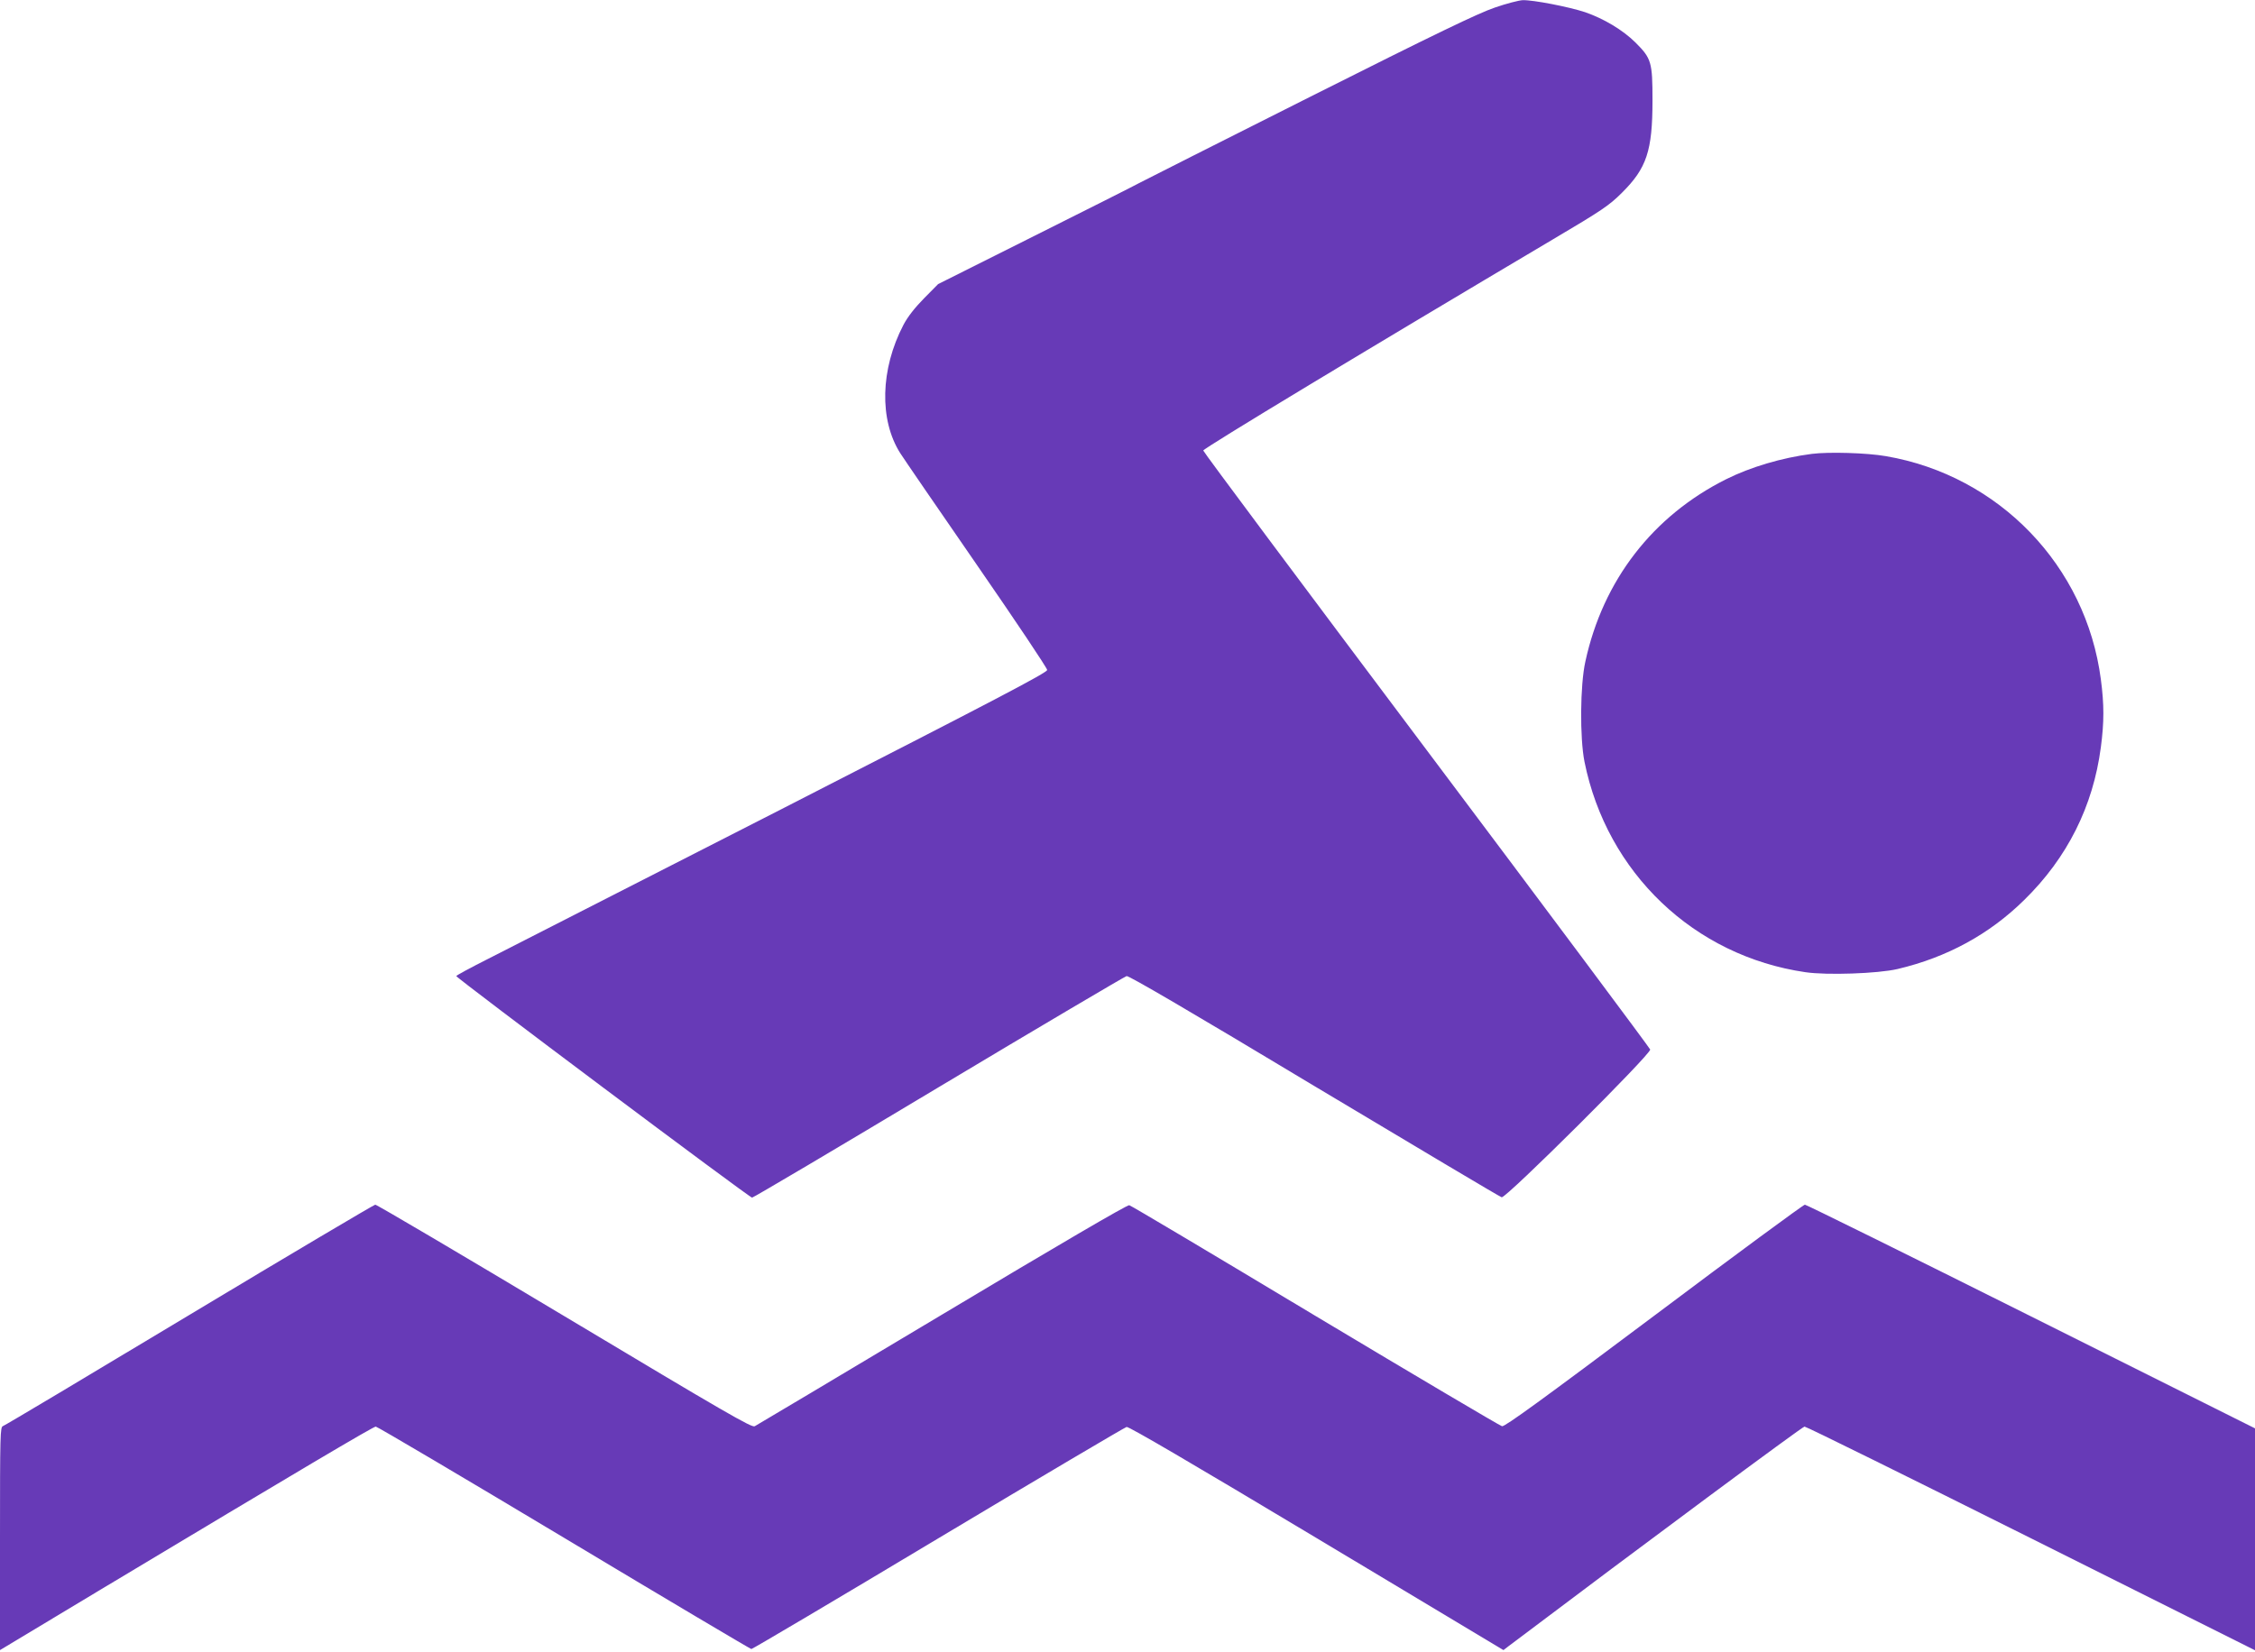
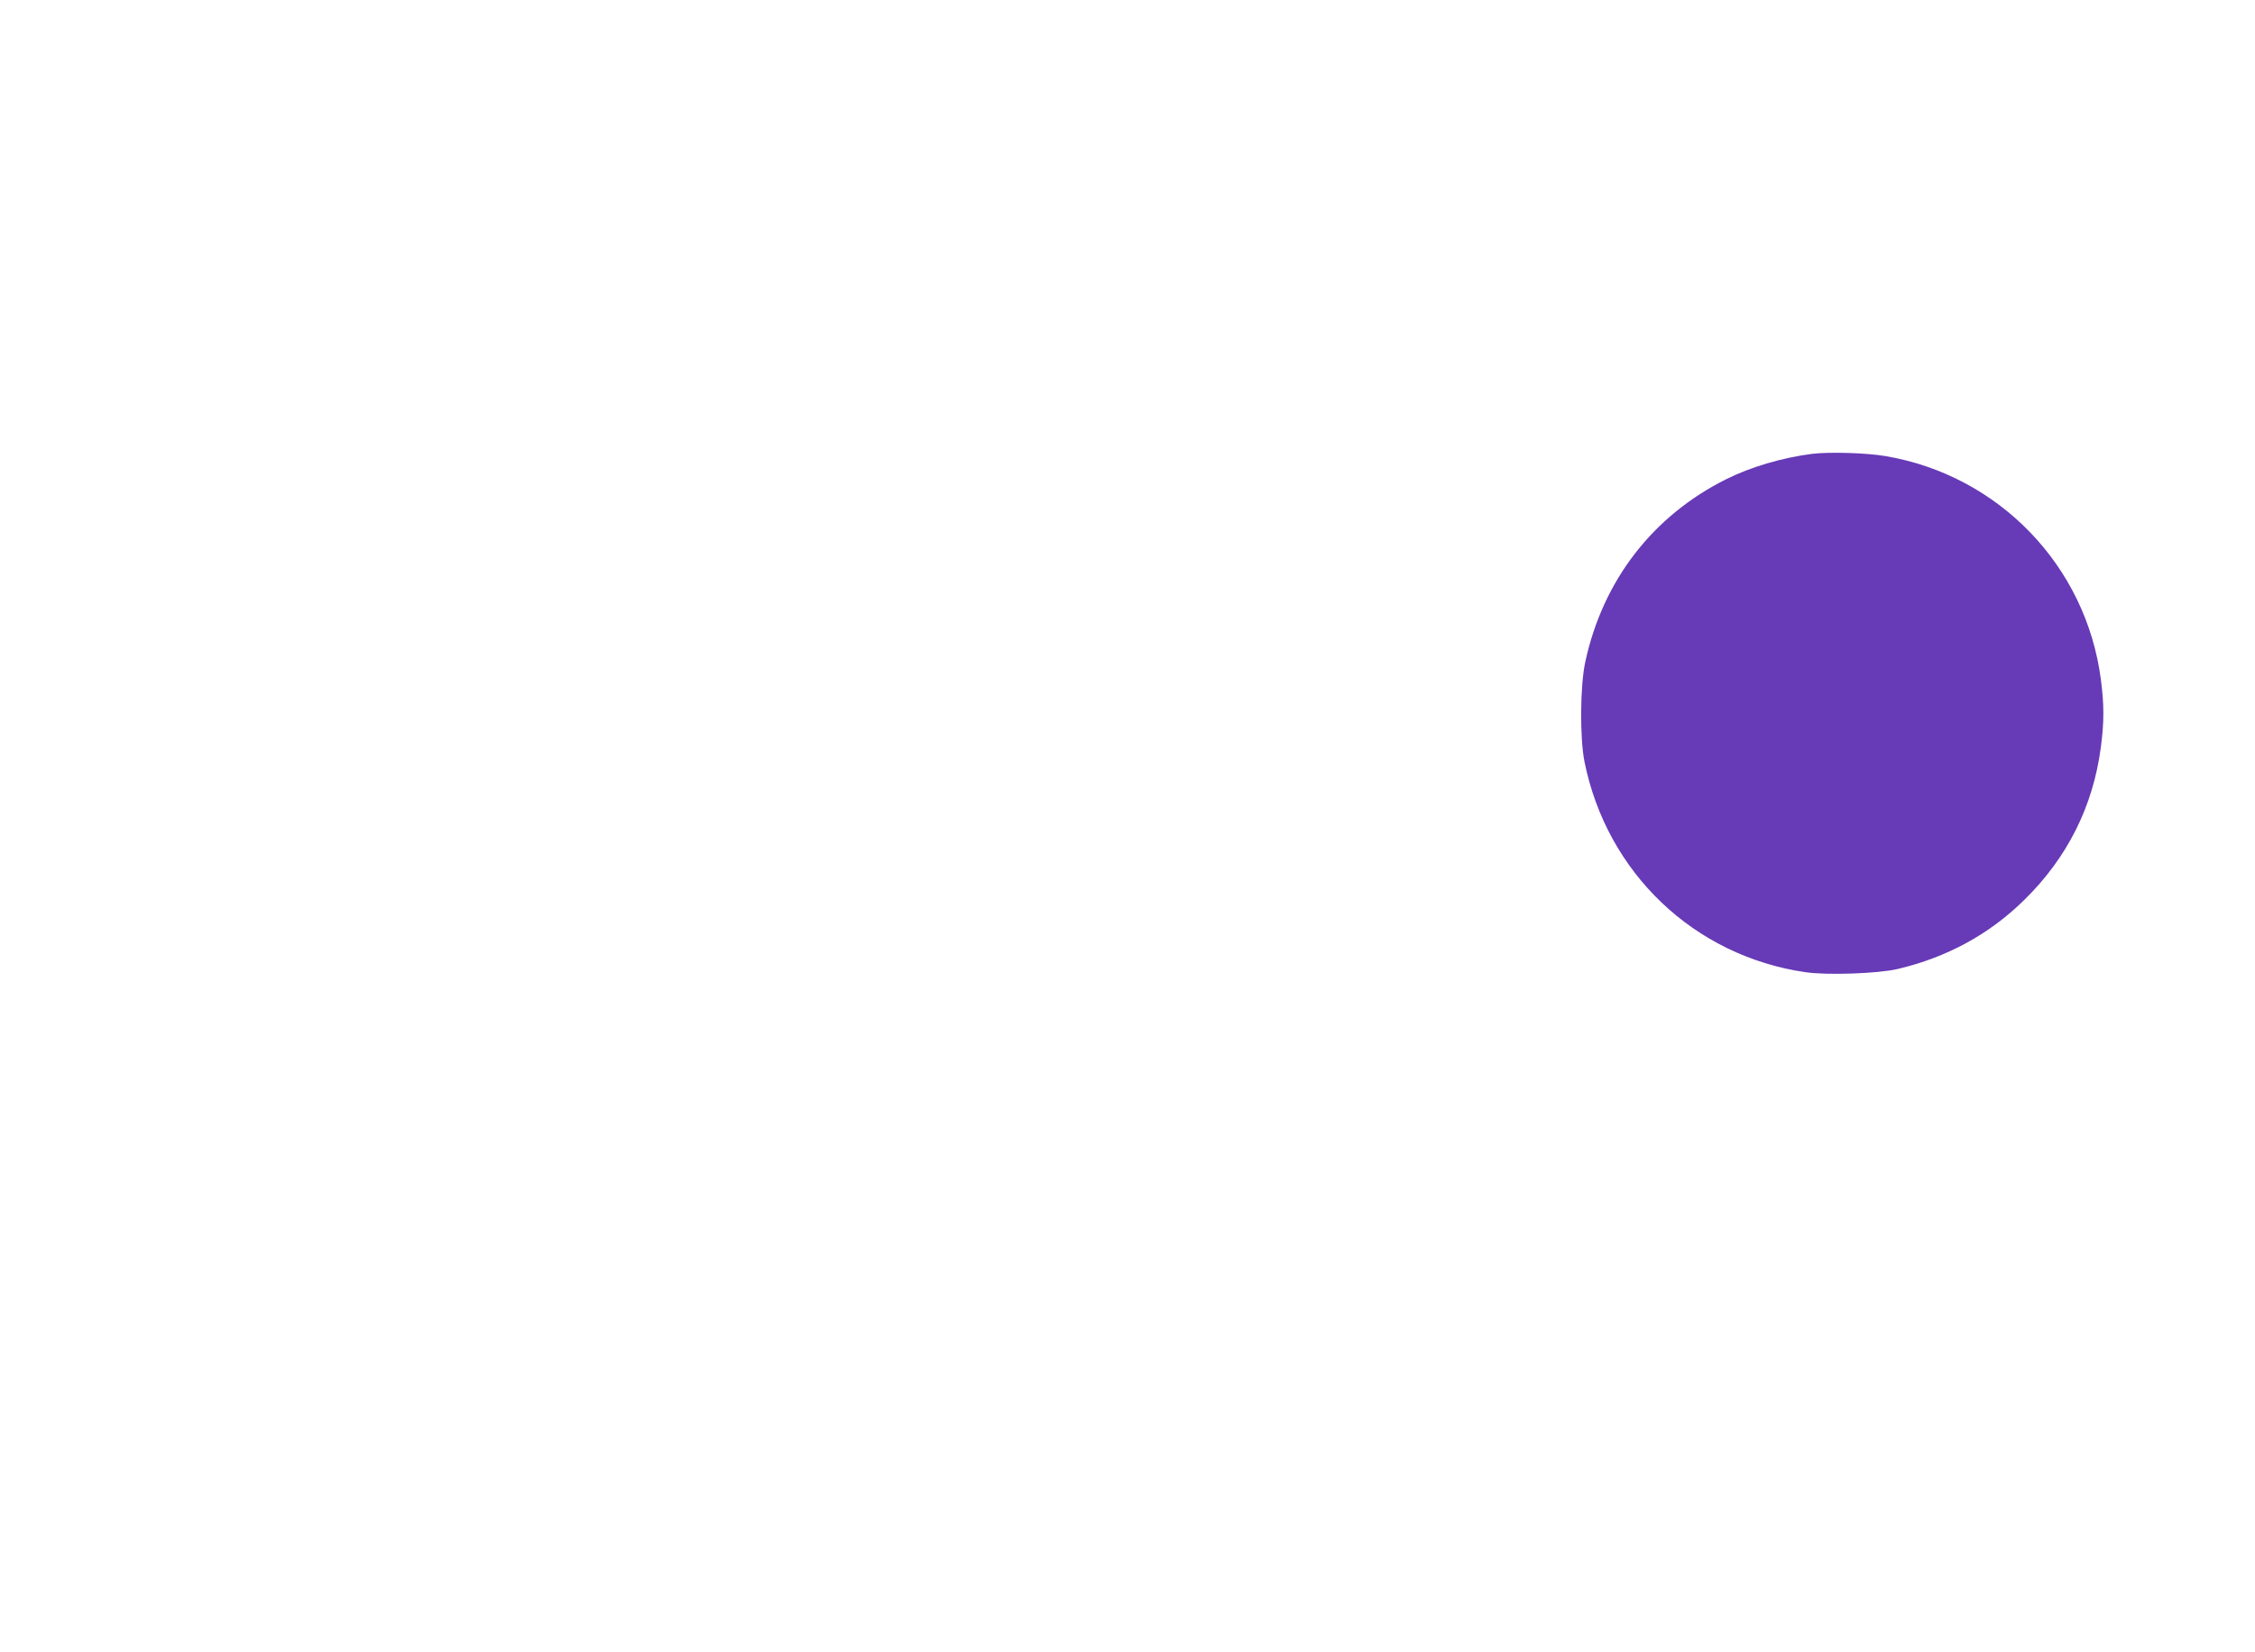
<svg xmlns="http://www.w3.org/2000/svg" version="1.0" width="1280pt" height="938pt" viewBox="0 0 1280 938" preserveAspectRatio="xMidYMid meet">
  <g transform="translate(0,938) scale(0.1,-0.1)" fill="#673ab7" stroke="none">
-     <path d="M8485 9337 c-92 -31 -335 -148 -1045 -505 -509 -256 -947 -477 -975 -492 -27 -15 -295 -150 -595 -300 l-545 -273 -80 -81 c-53 -54 -93 -105 -117 -151 -131 -251 -138 -539 -18 -728 17 -27 211 -310 432 -630 221 -320 402 -590 402 -601 1 -15 -302 -173 -1494 -783 -822 -420 -1577 -805 -1677 -856 -101 -51 -183 -95 -183 -99 0 -11 1664 -1258 1679 -1258 7 0 484 282 1059 627 576 345 1056 628 1067 631 14 2 365 -203 1065 -624 575 -344 1053 -629 1064 -632 24 -7 849 814 843 839 -3 9 -574 775 -1271 1703 -696 927 -1266 1691 -1266 1698 0 12 941 580 1985 1199 277 164 319 192 391 264 141 140 174 238 174 525 0 218 -6 238 -97 329 -72 71 -179 135 -286 172 -91 30 -295 70 -354 68 -21 -1 -92 -19 -158 -42z" />
-     <path d="M10285 6803 c-171 -22 -349 -75 -487 -144 -416 -208 -699 -574 -799 -1035 -30 -134 -32 -433 -5 -569 127 -631 622 -1103 1254 -1195 121 -18 412 -8 523 18 280 66 521 197 719 392 245 240 391 532 435 867 19 144 19 242 0 386 -84 644 -578 1157 -1220 1267 -109 19 -325 25 -420 13z" />
-     <path d="M1075 1914 c-572 -344 -1048 -628 -1058 -631 -16 -5 -17 -44 -17 -639 l0 -633 567 341 c1143 686 1552 928 1566 928 8 0 489 -284 1068 -631 580 -348 1059 -632 1064 -632 6 0 483 282 1060 628 578 346 1059 630 1070 633 14 2 371 -207 1080 -632 l1059 -635 30 23 c766 578 1667 1246 1679 1246 10 0 589 -286 1287 -635 l1270 -635 0 630 0 630 -1270 635 c-698 349 -1277 635 -1285 635 -8 0 -394 -284 -856 -631 -635 -476 -847 -630 -863 -627 -12 3 -489 285 -1060 627 -571 343 -1046 626 -1056 628 -11 3 -408 -229 -1061 -620 -574 -343 -1053 -629 -1065 -635 -17 -9 -159 73 -1079 624 -583 349 -1066 634 -1075 634 -8 -1 -483 -282 -1055 -626z" />
+     <path d="M10285 6803 c-171 -22 -349 -75 -487 -144 -416 -208 -699 -574 -799 -1035 -30 -134 -32 -433 -5 -569 127 -631 622 -1103 1254 -1195 121 -18 412 -8 523 18 280 66 521 197 719 392 245 240 391 532 435 867 19 144 19 242 0 386 -84 644 -578 1157 -1220 1267 -109 19 -325 25 -420 13" />
  </g>
</svg>